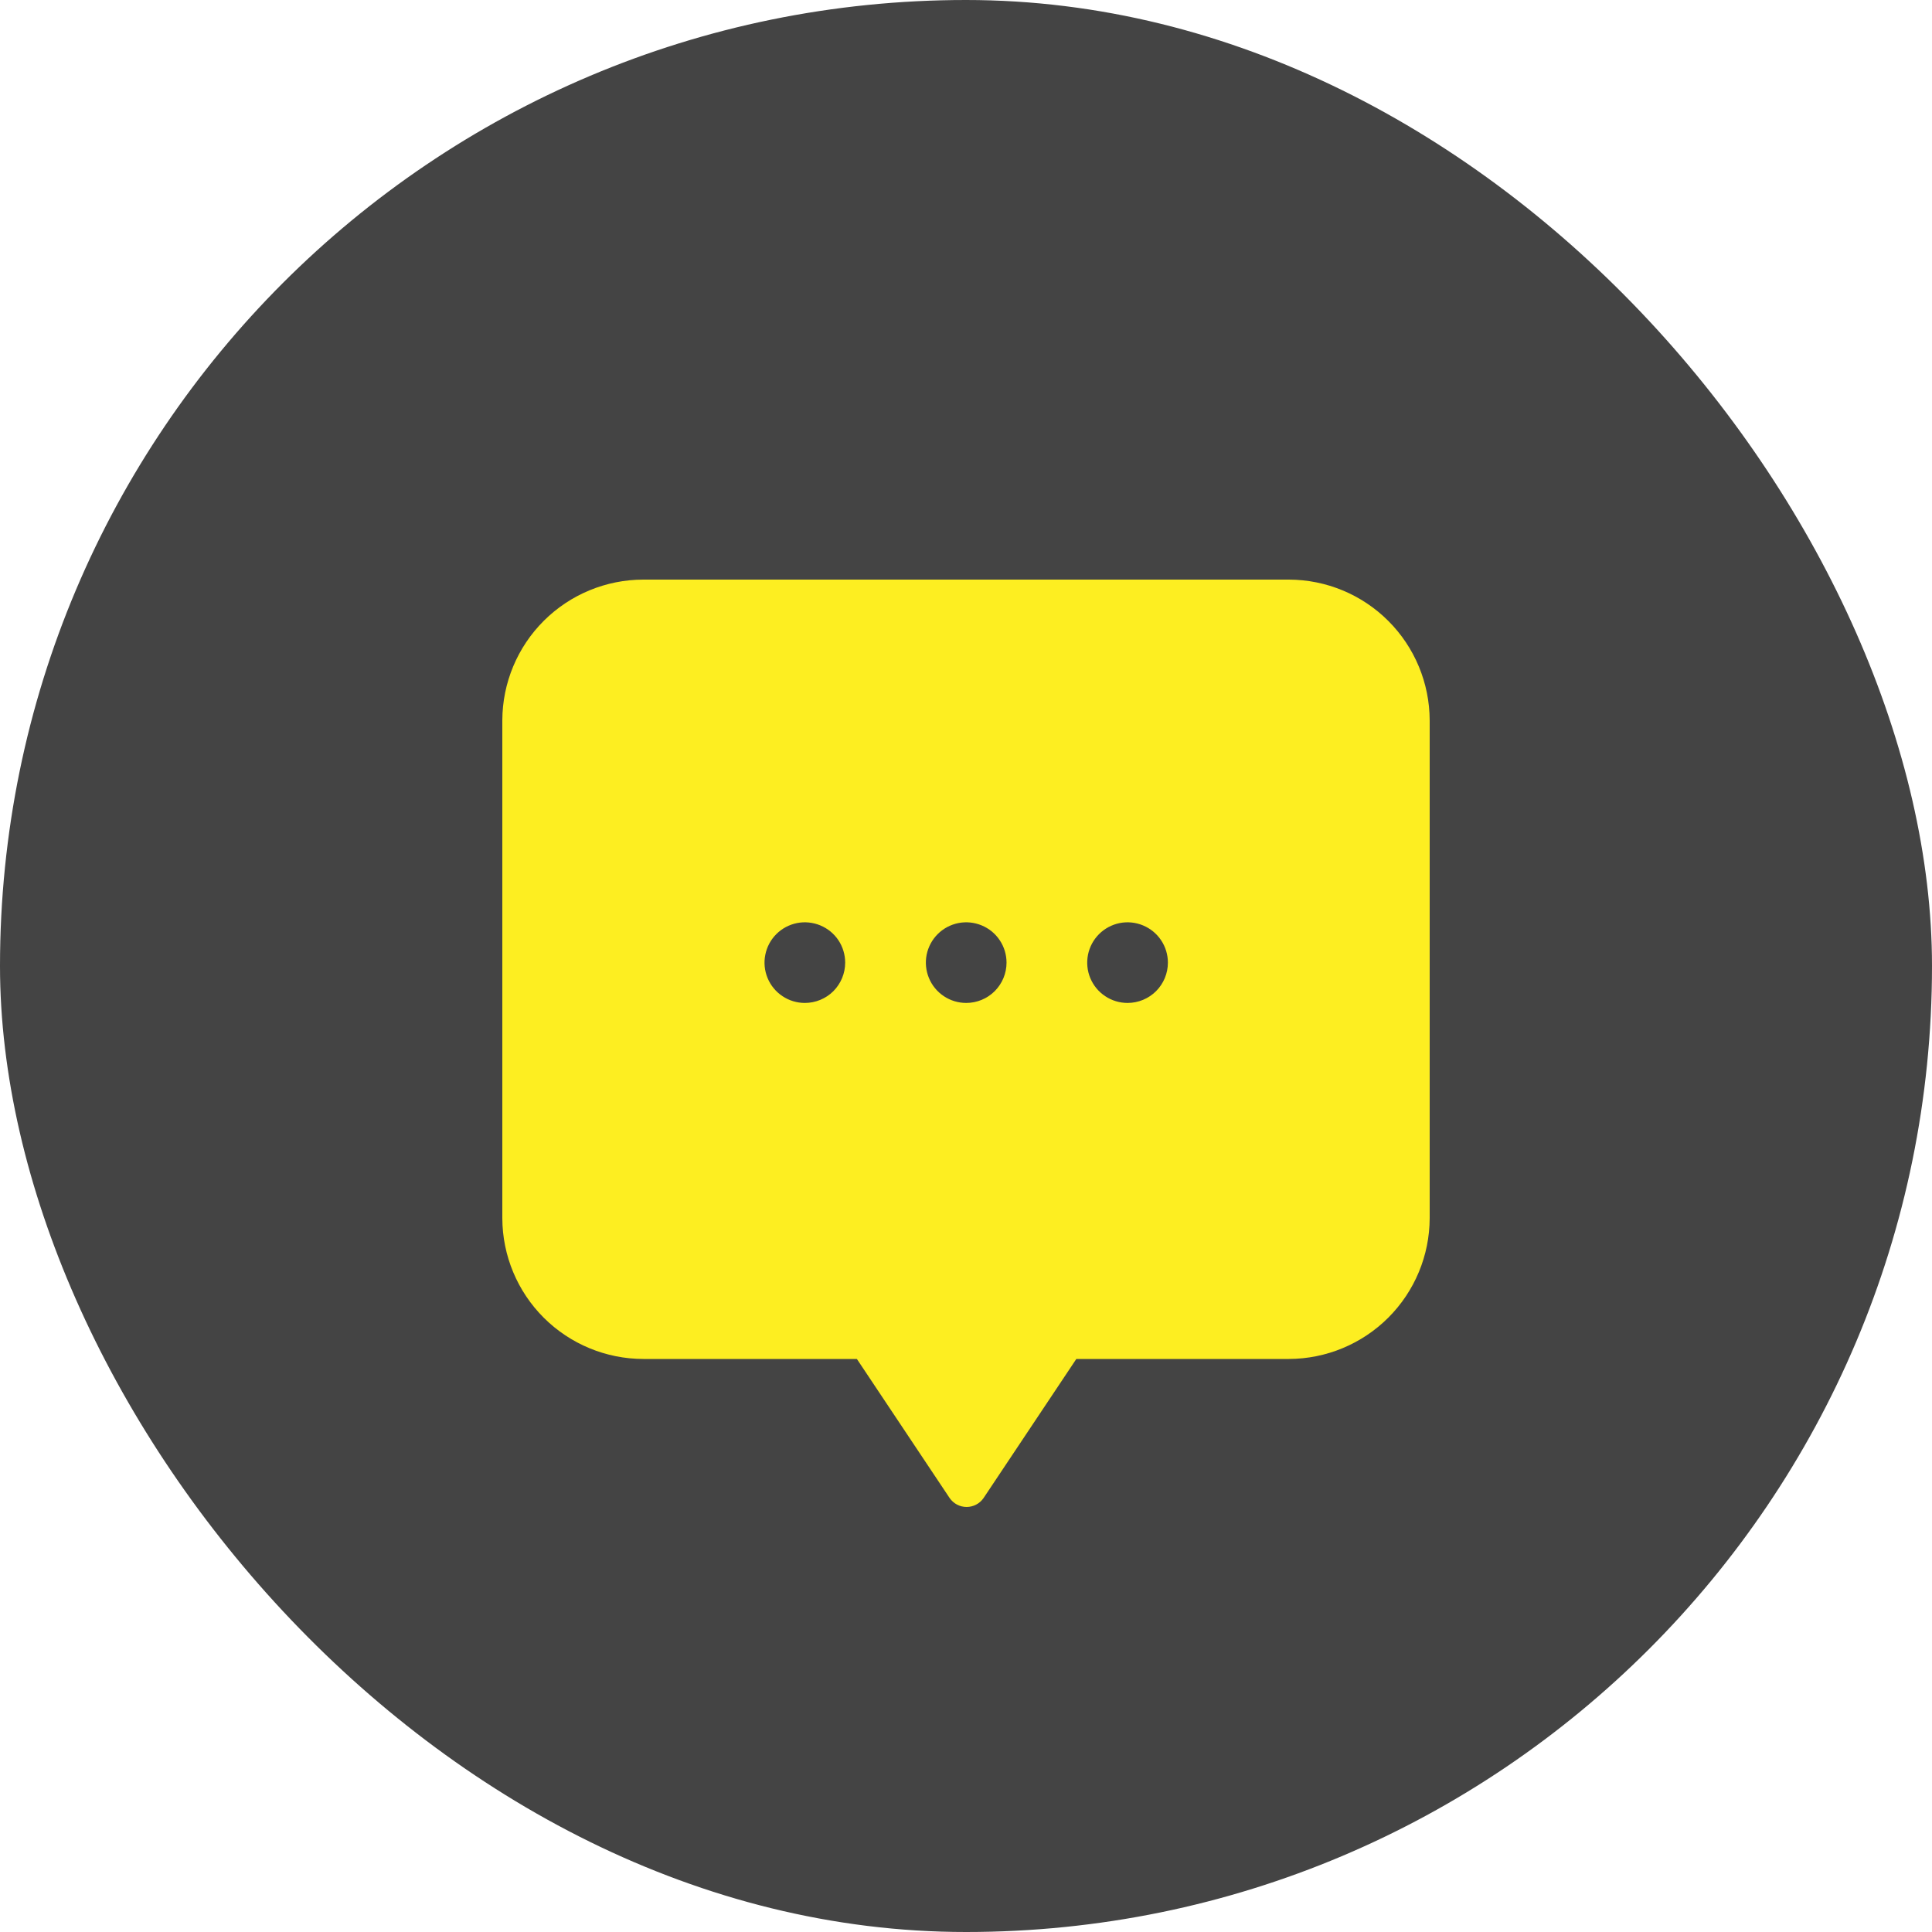
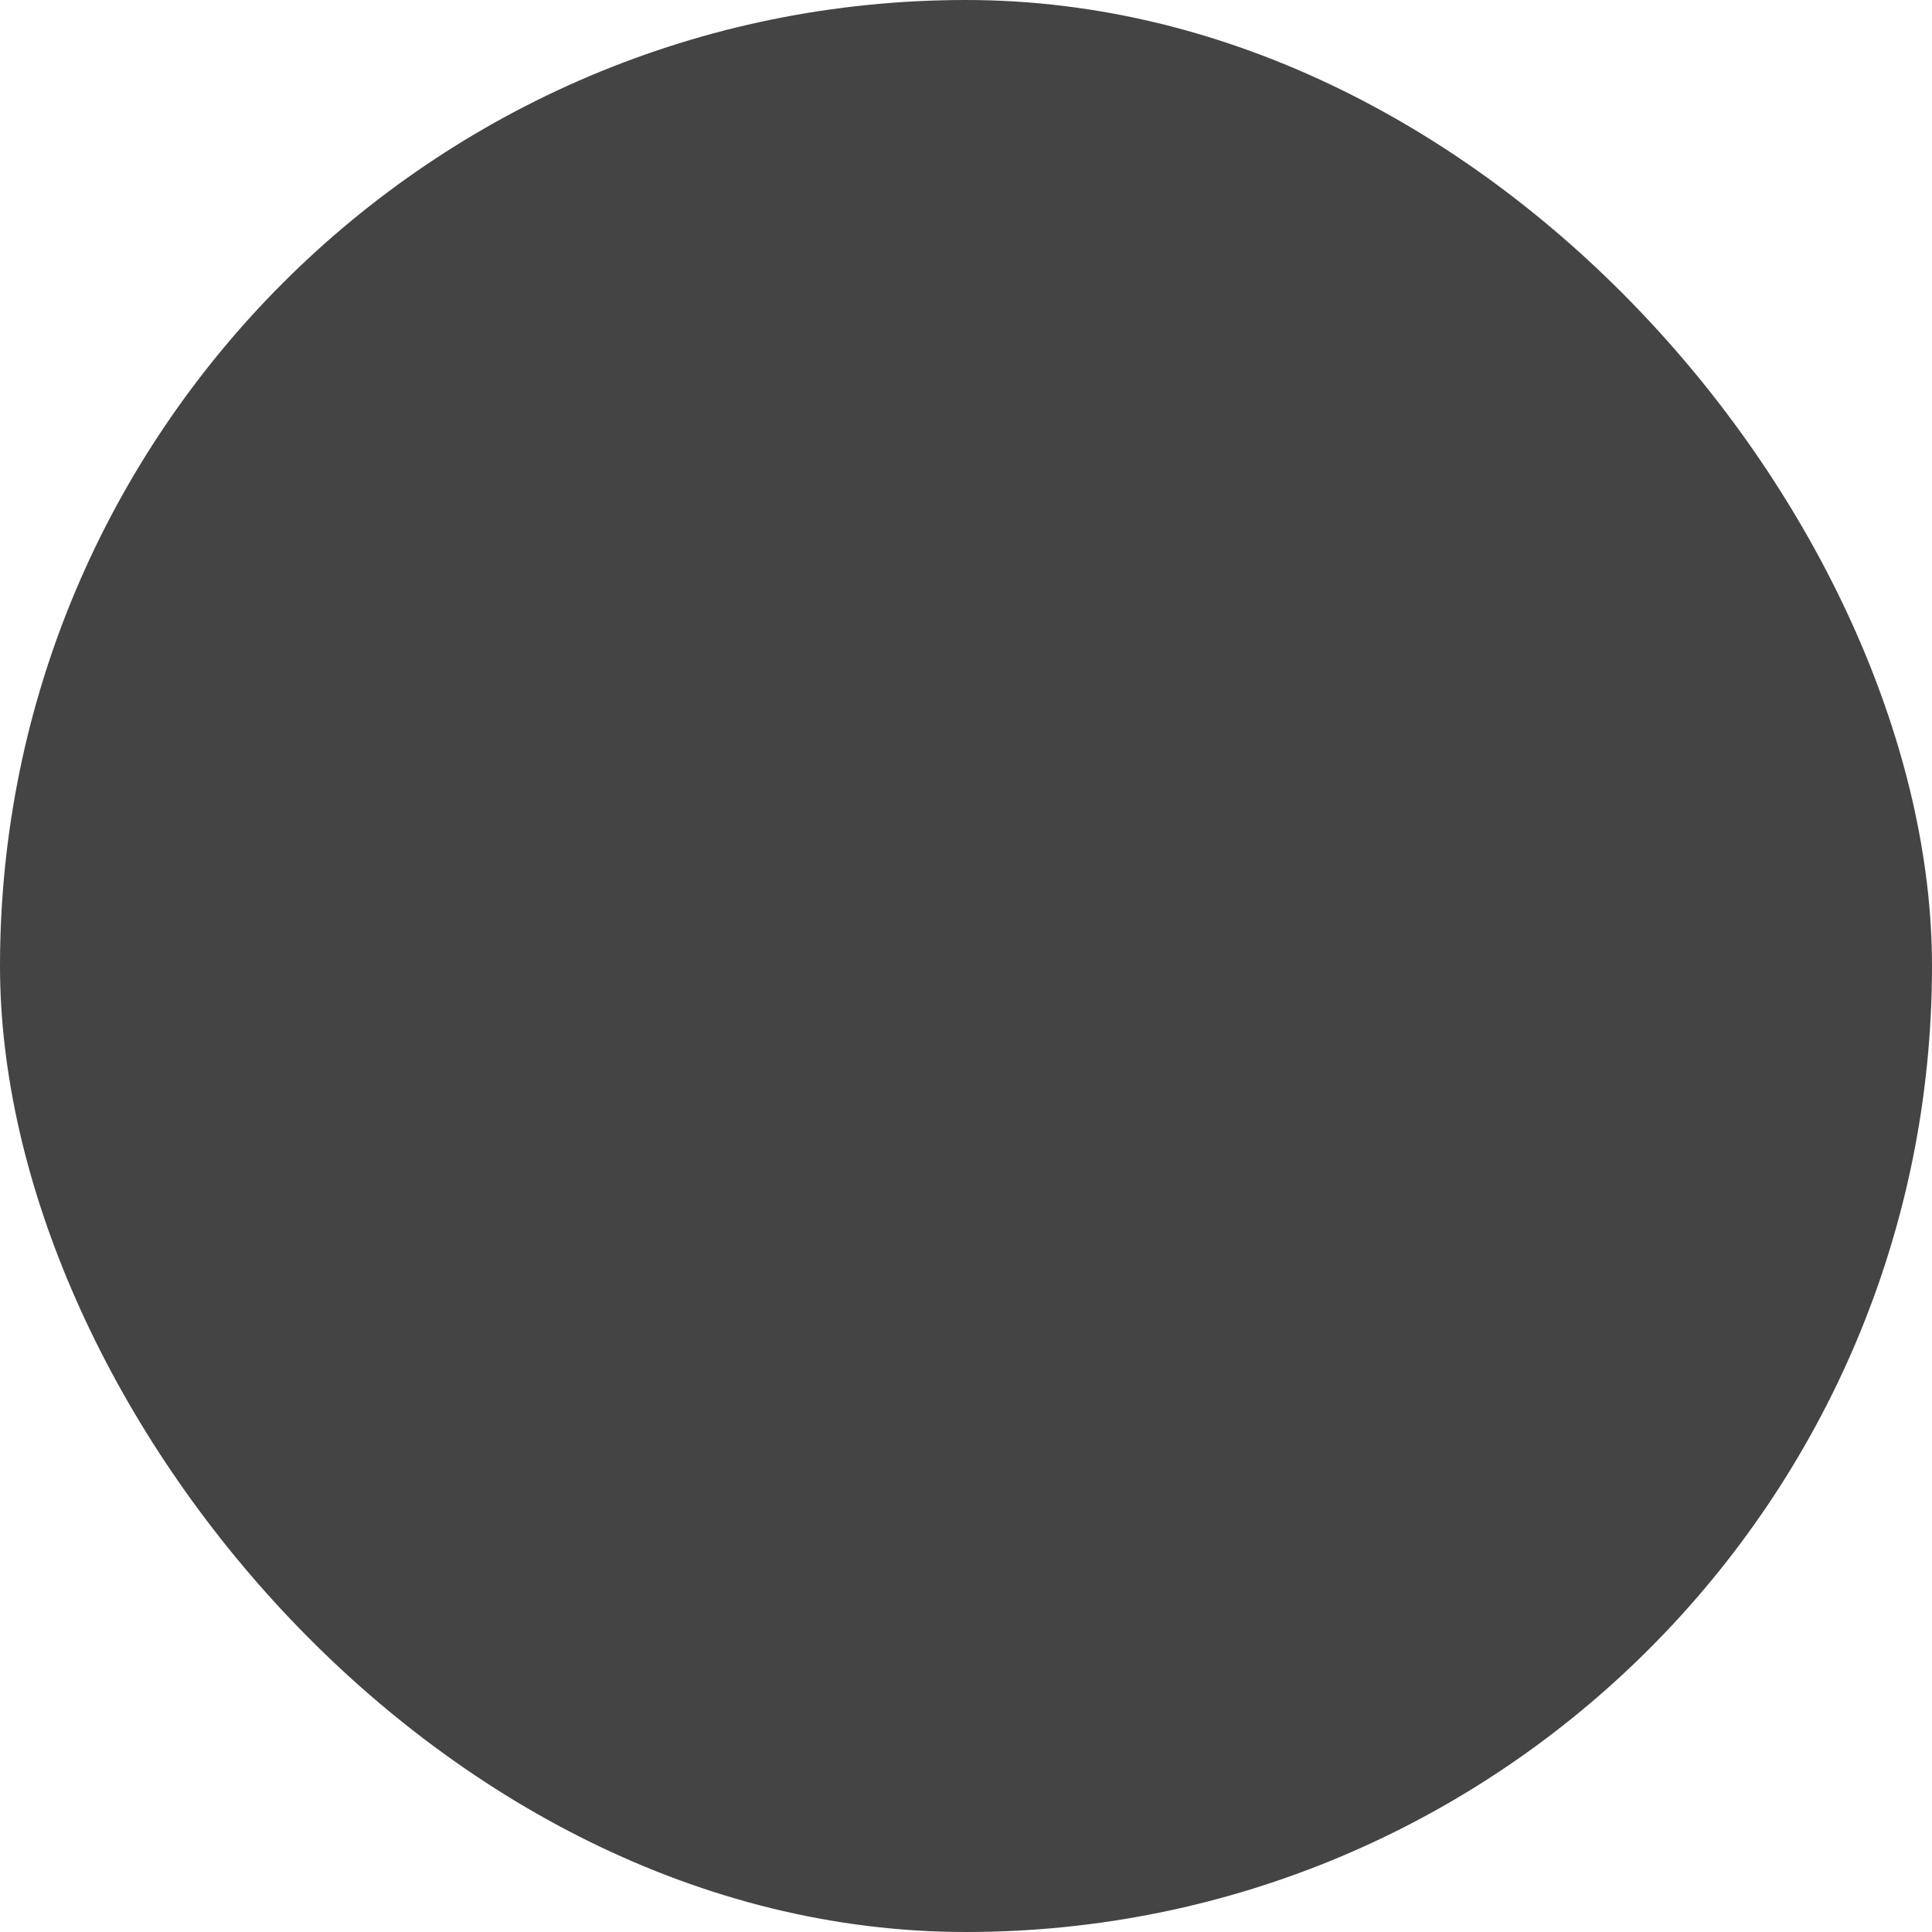
<svg xmlns="http://www.w3.org/2000/svg" width="50" height="50" viewBox="0 0 50 50" fill="none">
  <rect width="50" height="50" rx="25" fill="#444444" />
-   <path d="M33.357 15H16.654C15.687 15 14.759 15.383 14.074 16.066C13.389 16.749 13.003 17.675 13 18.642V31.528C13.003 32.495 13.389 33.421 14.074 34.104C14.759 34.786 15.687 35.17 16.654 35.17H22.176L24.577 38.77C24.626 38.841 24.692 38.899 24.768 38.939C24.844 38.979 24.929 39 25.016 39C25.102 39 25.187 38.979 25.263 38.939C25.34 38.899 25.405 38.841 25.454 38.77L27.855 35.17H33.357C34.322 35.167 35.247 34.782 35.93 34.1C36.612 33.418 36.997 32.493 37 31.528V18.642C36.997 17.677 36.612 16.752 35.93 16.07C35.247 15.387 34.322 15.003 33.357 15ZM20.829 25.956C20.623 25.956 20.421 25.895 20.25 25.78C20.078 25.666 19.944 25.503 19.865 25.312C19.786 25.121 19.765 24.912 19.806 24.709C19.846 24.507 19.945 24.321 20.091 24.175C20.237 24.029 20.423 23.93 20.626 23.889C20.828 23.849 21.038 23.87 21.229 23.949C21.42 24.028 21.583 24.161 21.698 24.333C21.812 24.505 21.873 24.706 21.873 24.913C21.873 25.189 21.763 25.455 21.568 25.651C21.372 25.846 21.106 25.956 20.829 25.956ZM25.005 25.956C24.799 25.956 24.597 25.895 24.425 25.78C24.254 25.666 24.12 25.503 24.041 25.312C23.962 25.121 23.941 24.912 23.981 24.709C24.022 24.507 24.121 24.321 24.267 24.175C24.413 24.029 24.599 23.93 24.802 23.889C25.004 23.849 25.214 23.87 25.405 23.949C25.596 24.028 25.759 24.161 25.873 24.333C25.988 24.505 26.049 24.706 26.049 24.913C26.049 25.189 25.939 25.455 25.743 25.651C25.548 25.846 25.282 25.956 25.005 25.956ZM29.181 25.956C28.974 25.956 28.773 25.895 28.601 25.78C28.429 25.666 28.296 25.503 28.216 25.312C28.137 25.121 28.117 24.912 28.157 24.709C28.197 24.507 28.297 24.321 28.443 24.175C28.589 24.029 28.775 23.93 28.977 23.889C29.18 23.849 29.39 23.87 29.58 23.949C29.771 24.028 29.934 24.161 30.049 24.333C30.164 24.505 30.225 24.706 30.225 24.913C30.225 25.189 30.115 25.455 29.919 25.651C29.723 25.846 29.458 25.956 29.181 25.956Z" fill="#FDEE21" />
</svg>